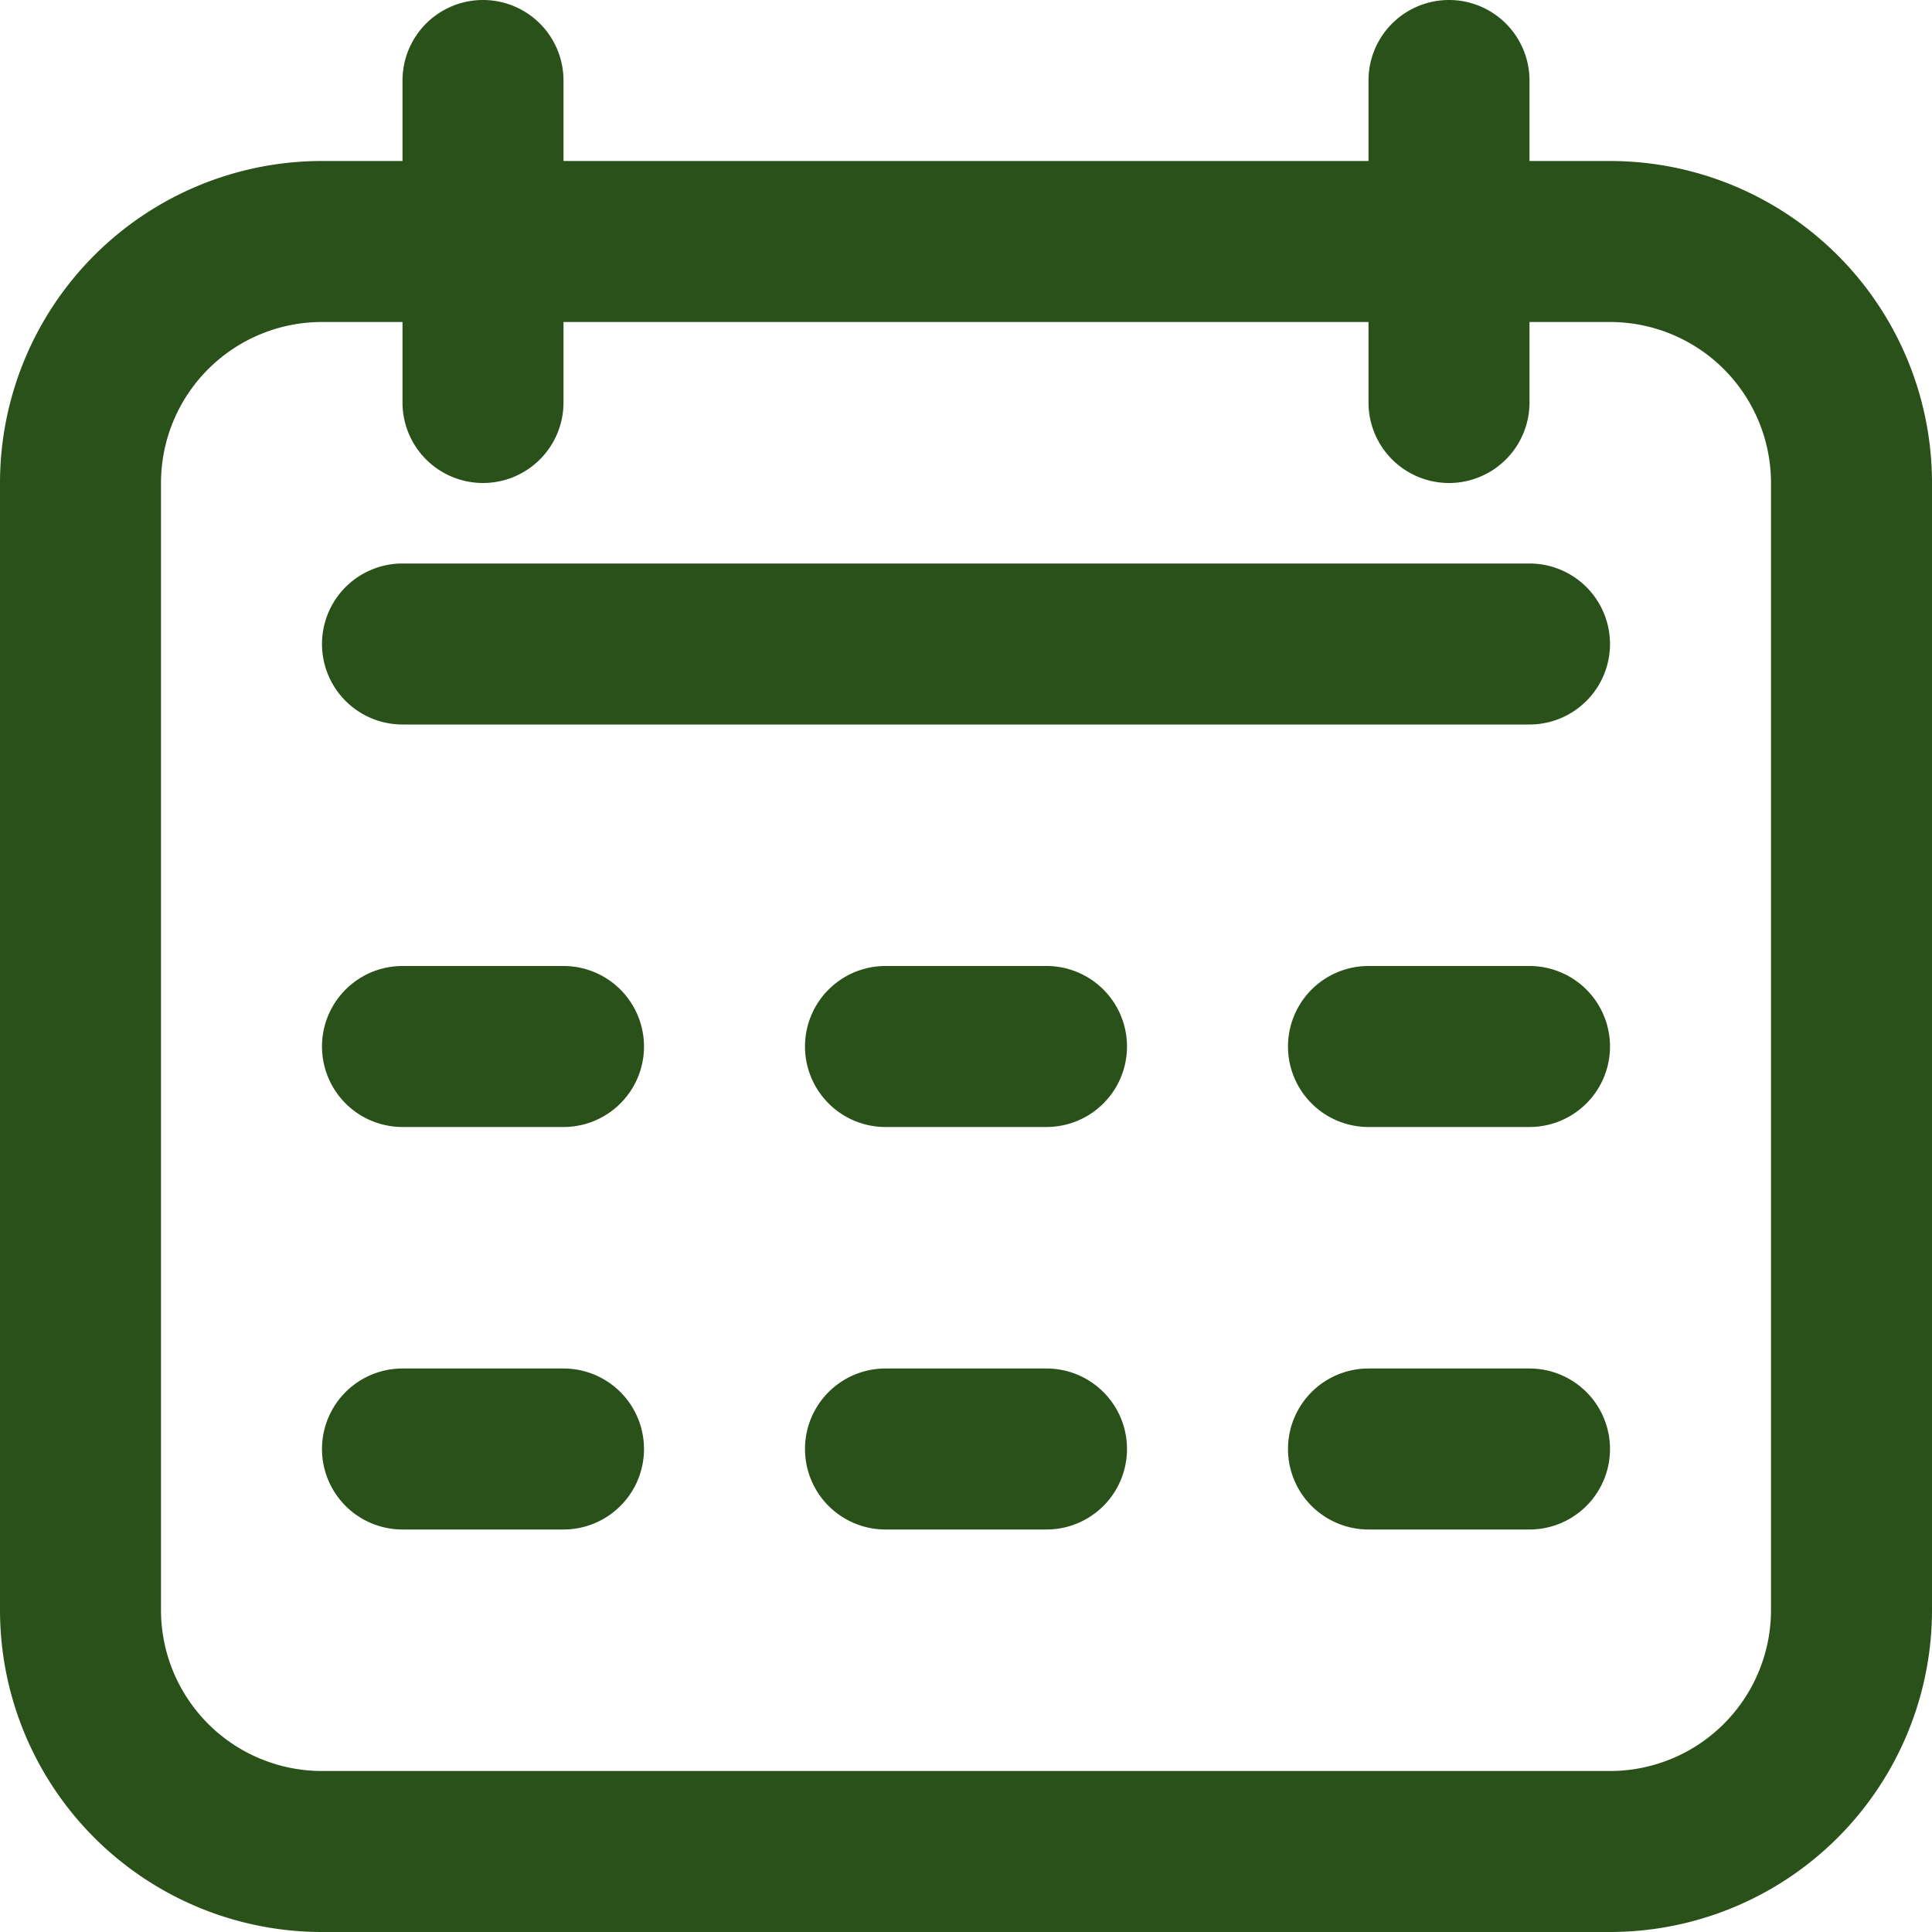
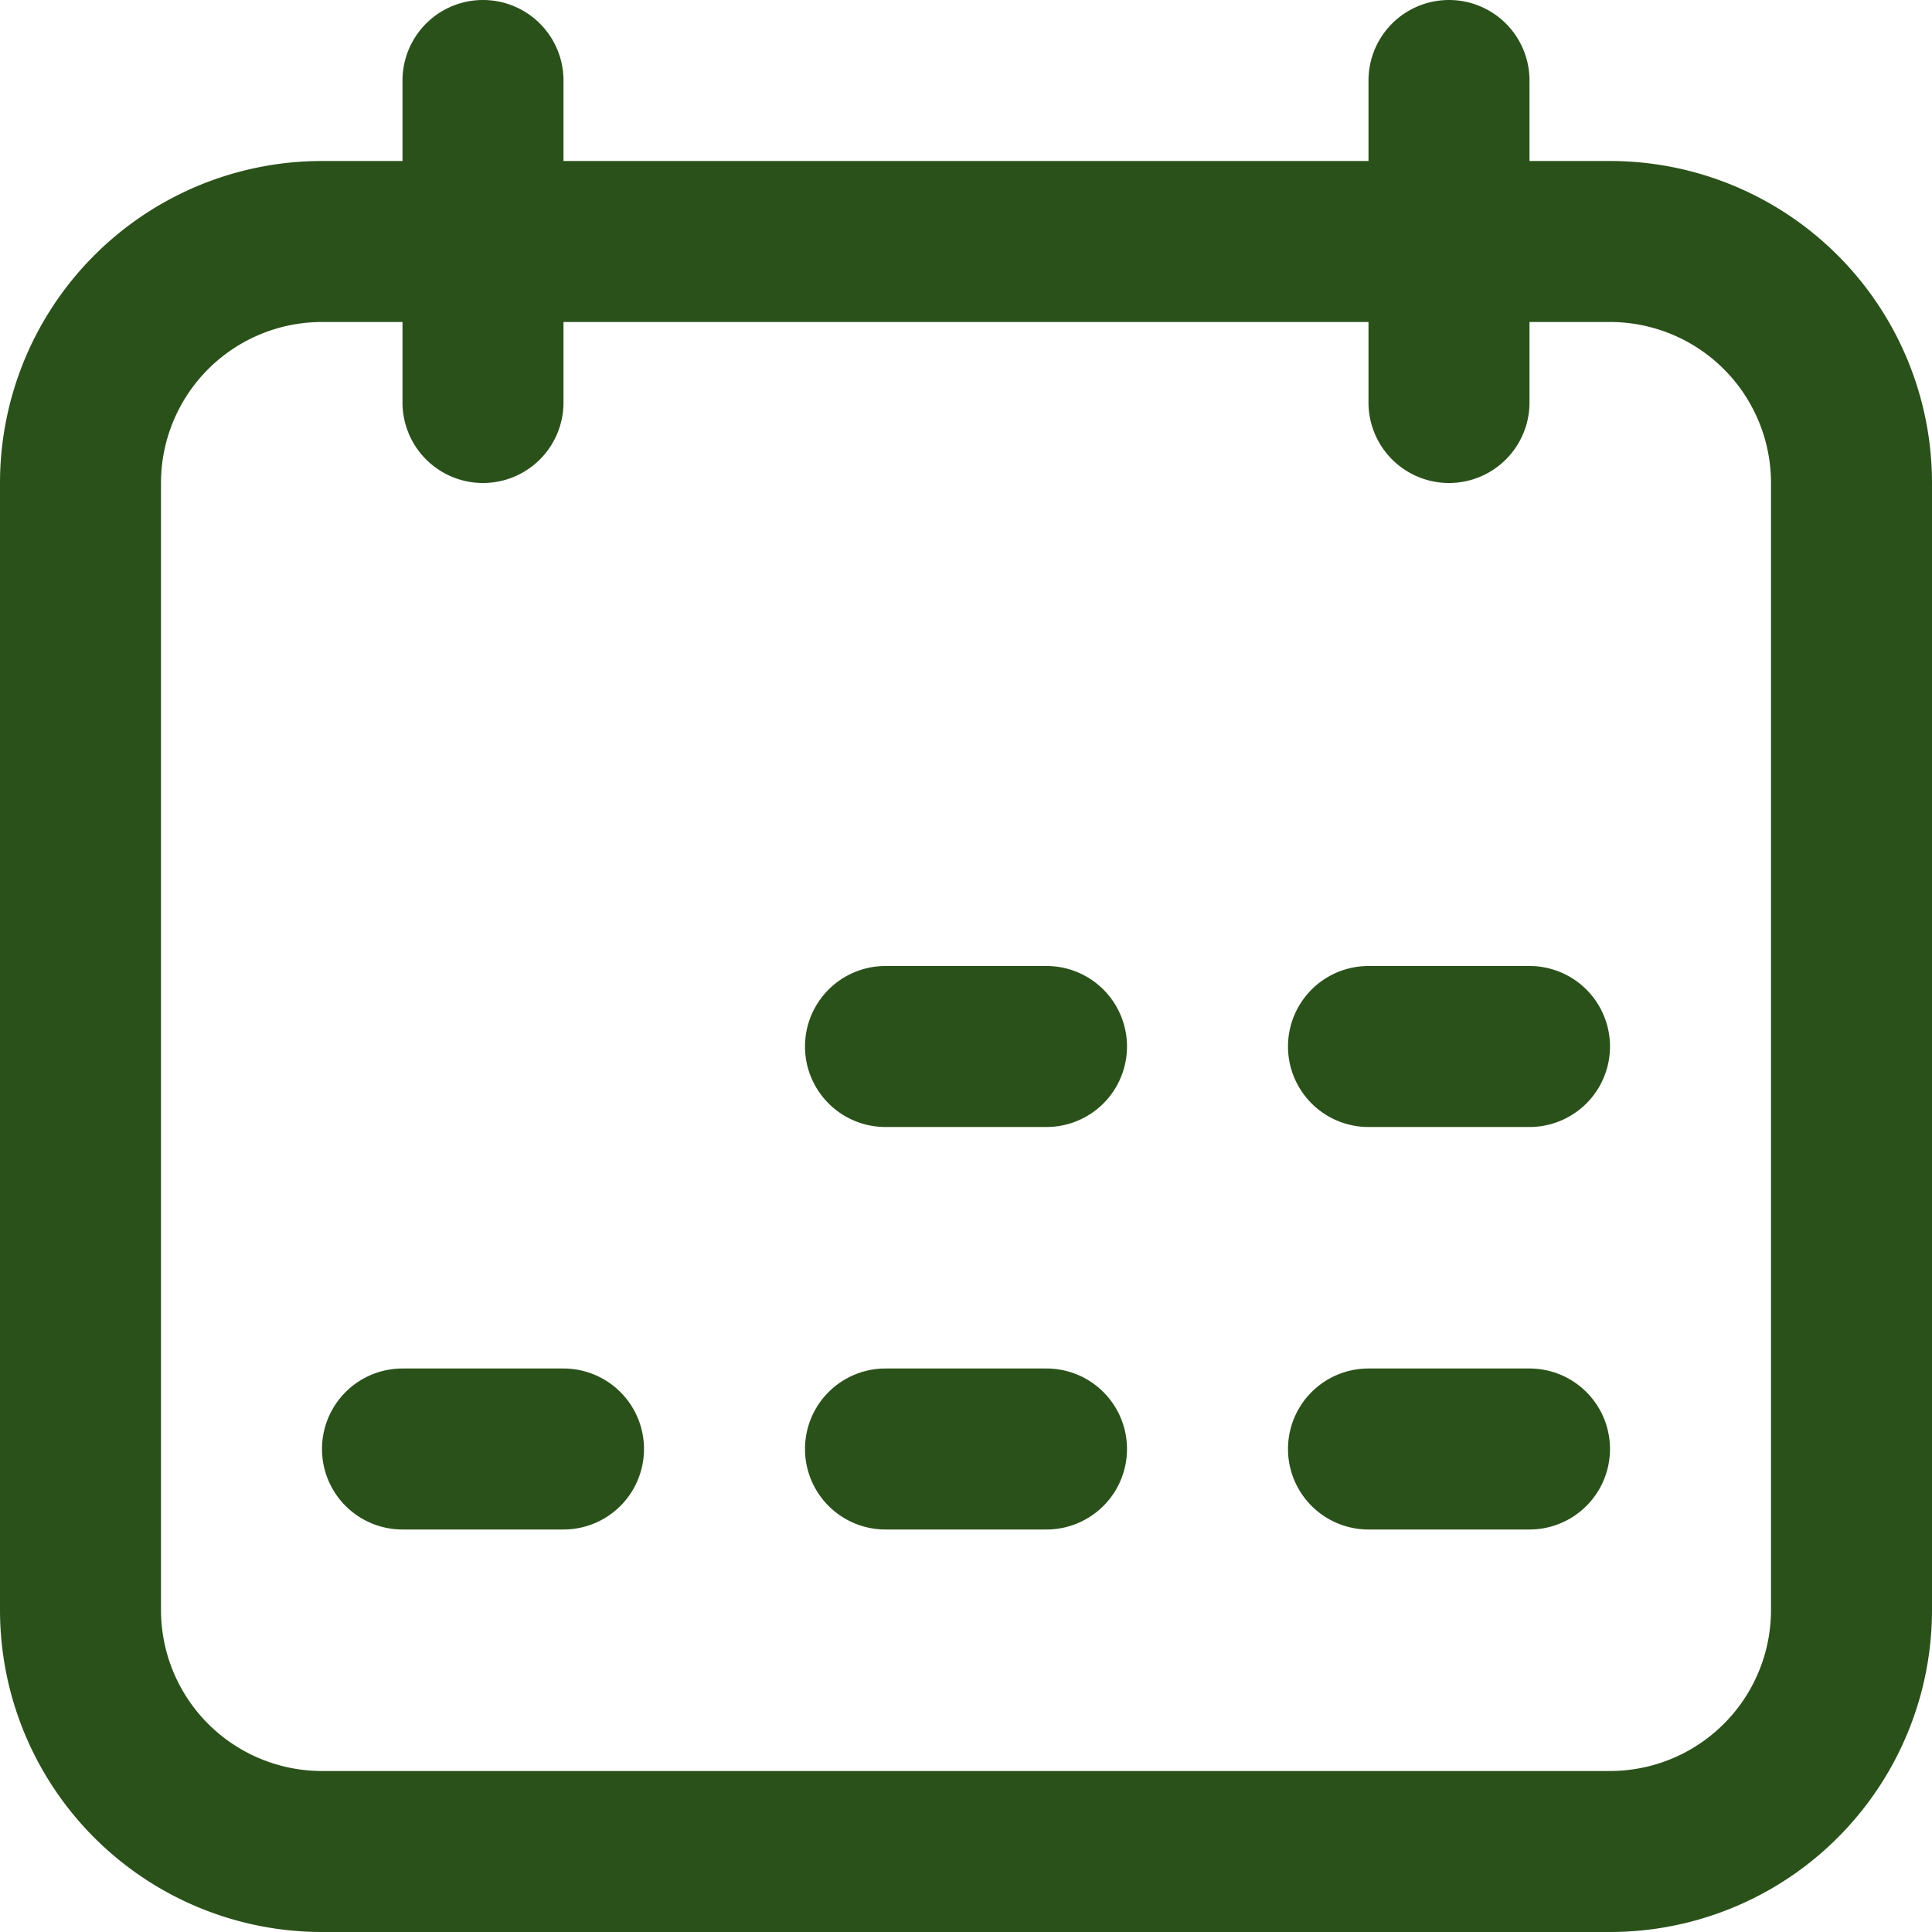
<svg xmlns="http://www.w3.org/2000/svg" id="Icons" viewBox="0 0 24 24">
  <defs>
    <style>.cls-1{fill:#232323;}</style>
  </defs>
  <path d="M20,2H19V1a1,1,0,0,0-2,0V2H7V1A1,1,0,0,0,5,1V2H4A4,4,0,0,0,0,6V20a4,4,0,0,0,4,4H20a4,4,0,0,0,4-4V6A4,4,0,0,0,20,2Zm2,18a2,2,0,0,1-2,2H4a2,2,0,0,1-2-2V6A2,2,0,0,1,4,4H5V5A1,1,0,0,0,7,5V4H17V5a1,1,0,0,0,2,0V4h1a2,2,0,0,1,2,2Z" fill="#2b511b" opacity="1" original-fill="#053d6d" />
-   <path d="M19,7H5A1,1,0,0,0,5,9H19a1,1,0,0,0,0-2Z" fill="#2b511b" opacity="1" original-fill="#053d6d" />
-   <path d="M7,12H5a1,1,0,0,0,0,2H7a1,1,0,0,0,0-2Z" fill="#2b511b" opacity="1" original-fill="#053d6d" />
-   <path d="M7,17H5a1,1,0,0,0,0,2H7a1,1,0,0,0,0-2Z" fill="#2b511b" opacity="1" original-fill="#053d6d" />
+   <path d="M7,17H5a1,1,0,0,0,0,2H7a1,1,0,0,0,0-2" fill="#2b511b" opacity="1" original-fill="#053d6d" />
  <path d="M13,12H11a1,1,0,0,0,0,2h2a1,1,0,0,0,0-2Z" fill="#2b511b" opacity="1" original-fill="#053d6d" />
  <path d="M13,17H11a1,1,0,0,0,0,2h2a1,1,0,0,0,0-2Z" fill="#2b511b" opacity="1" original-fill="#053d6d" />
  <path d="M19,12H17a1,1,0,0,0,0,2h2a1,1,0,0,0,0-2Z" fill="#2b511b" opacity="1" original-fill="#053d6d" />
  <path d="M19,17H17a1,1,0,0,0,0,2h2a1,1,0,0,0,0-2Z" fill="#2b511b" opacity="1" original-fill="#053d6d" />
</svg>